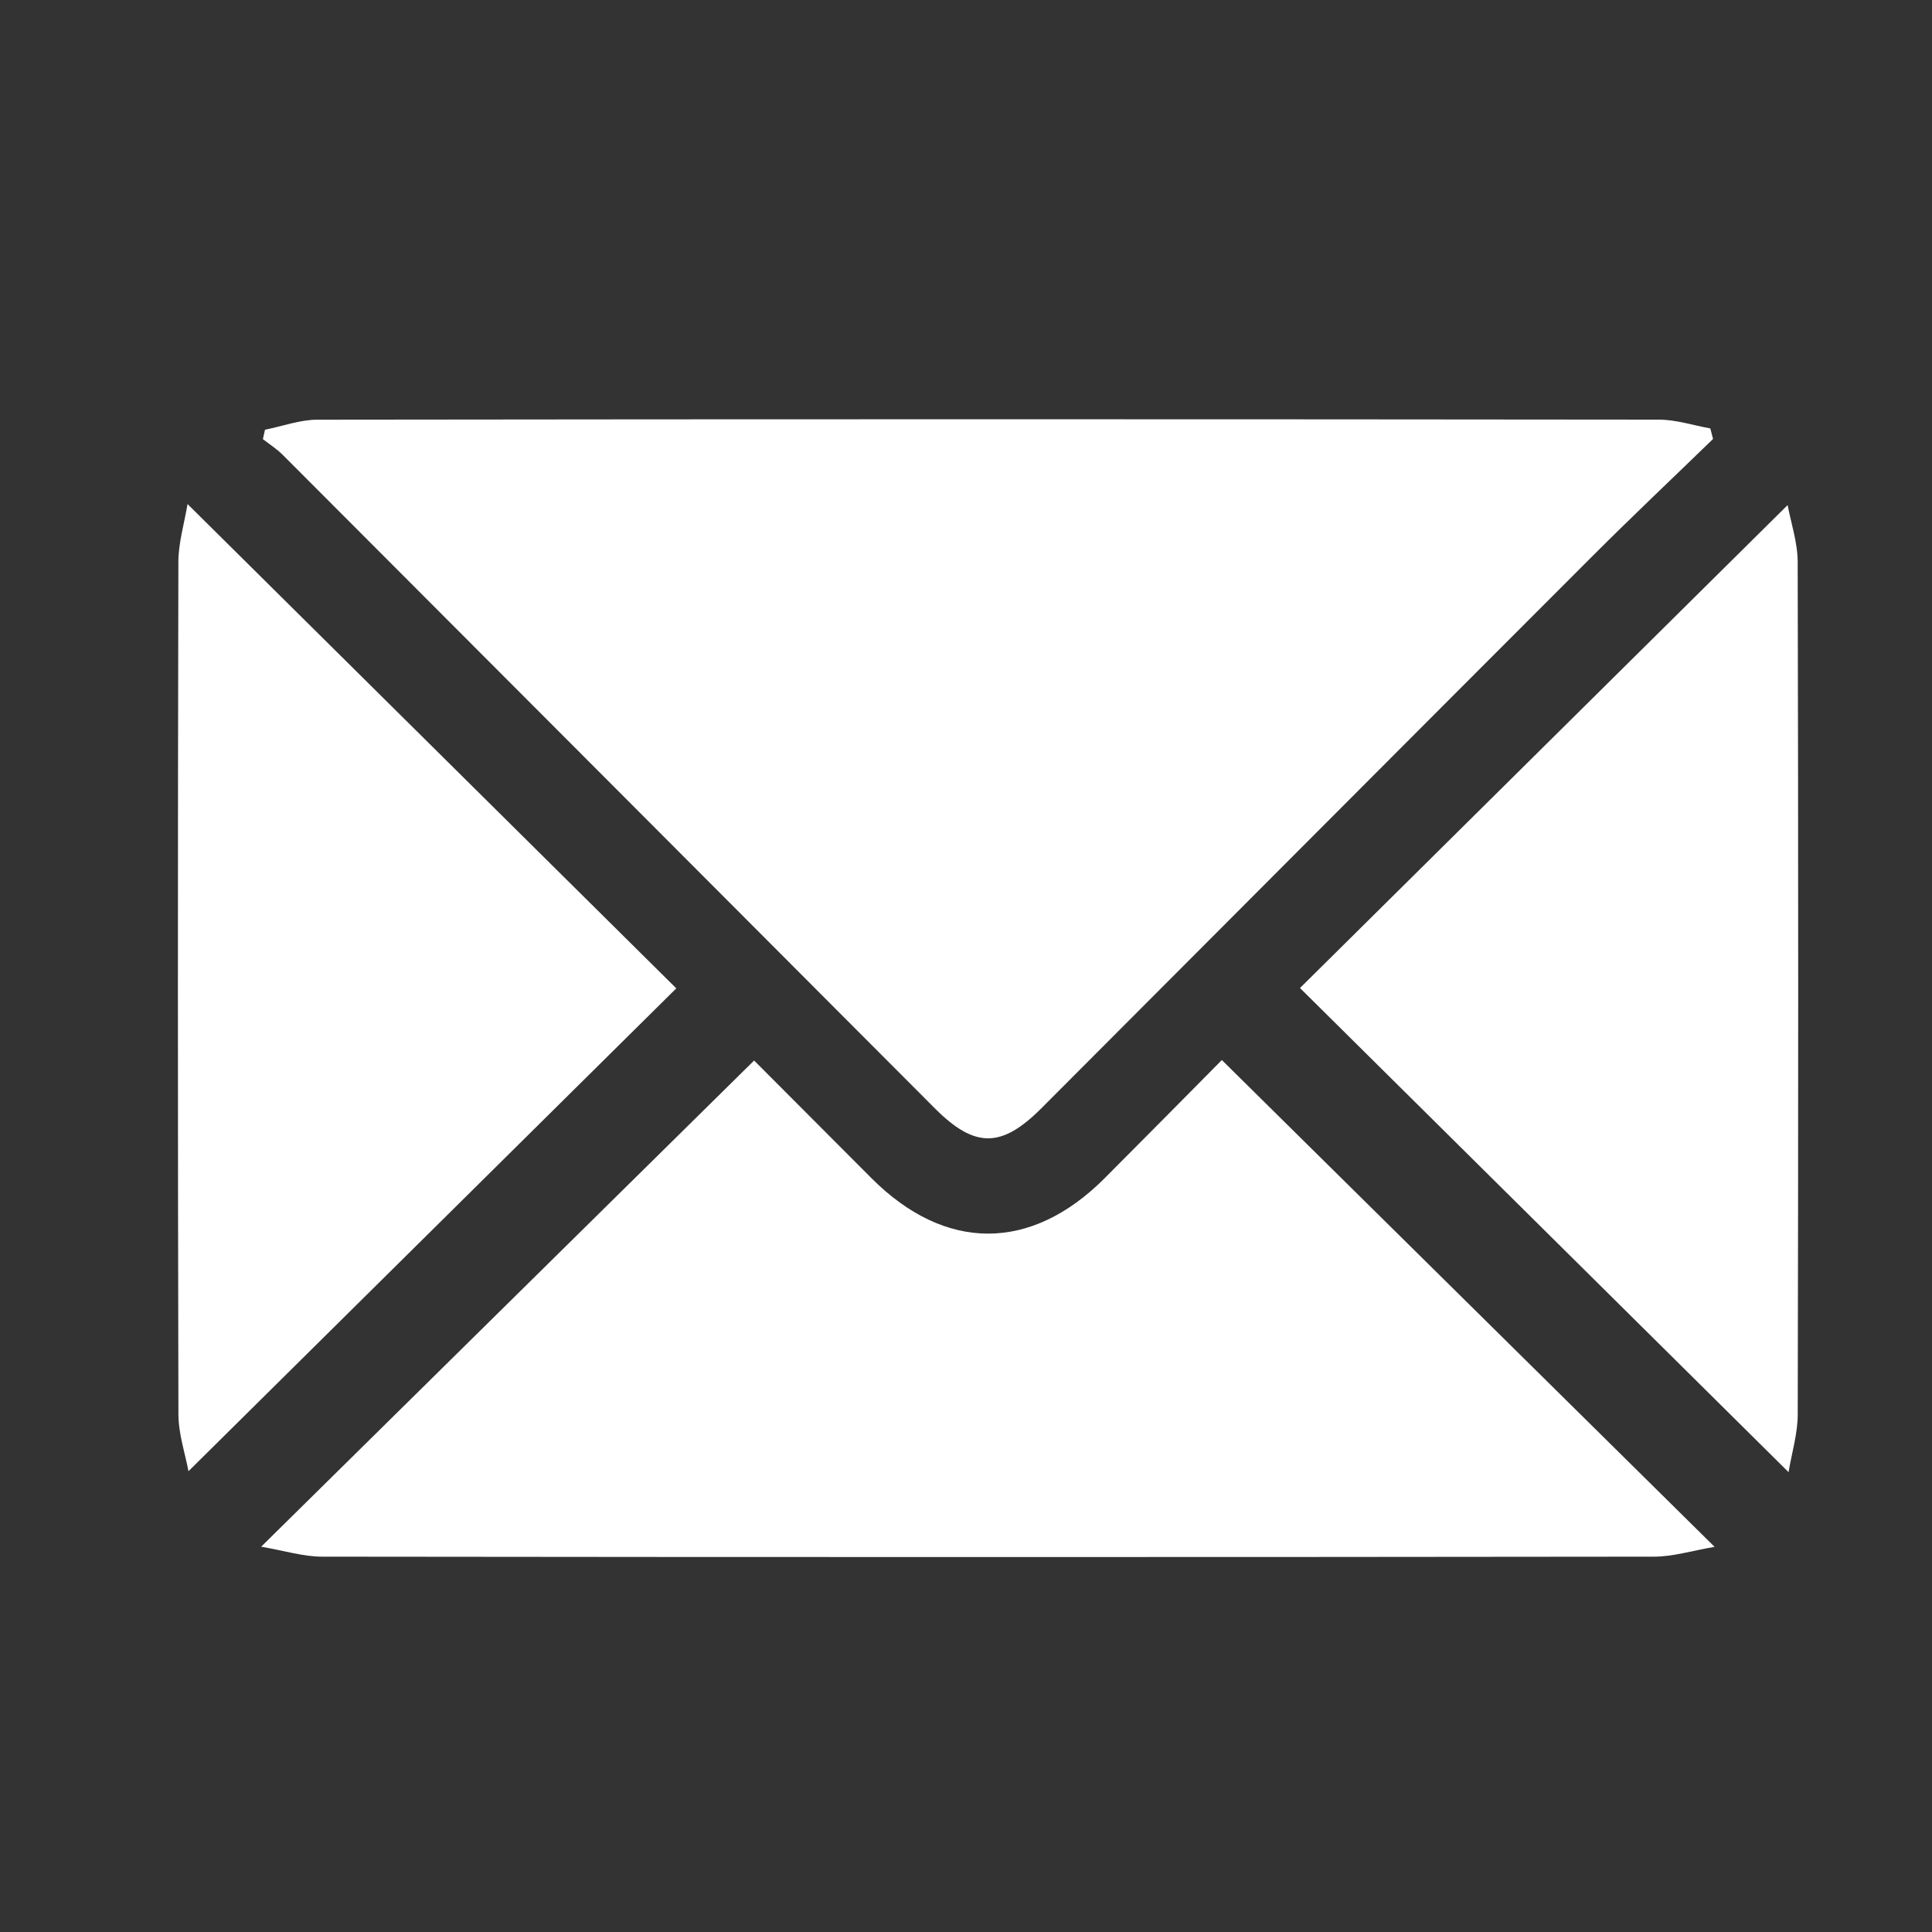
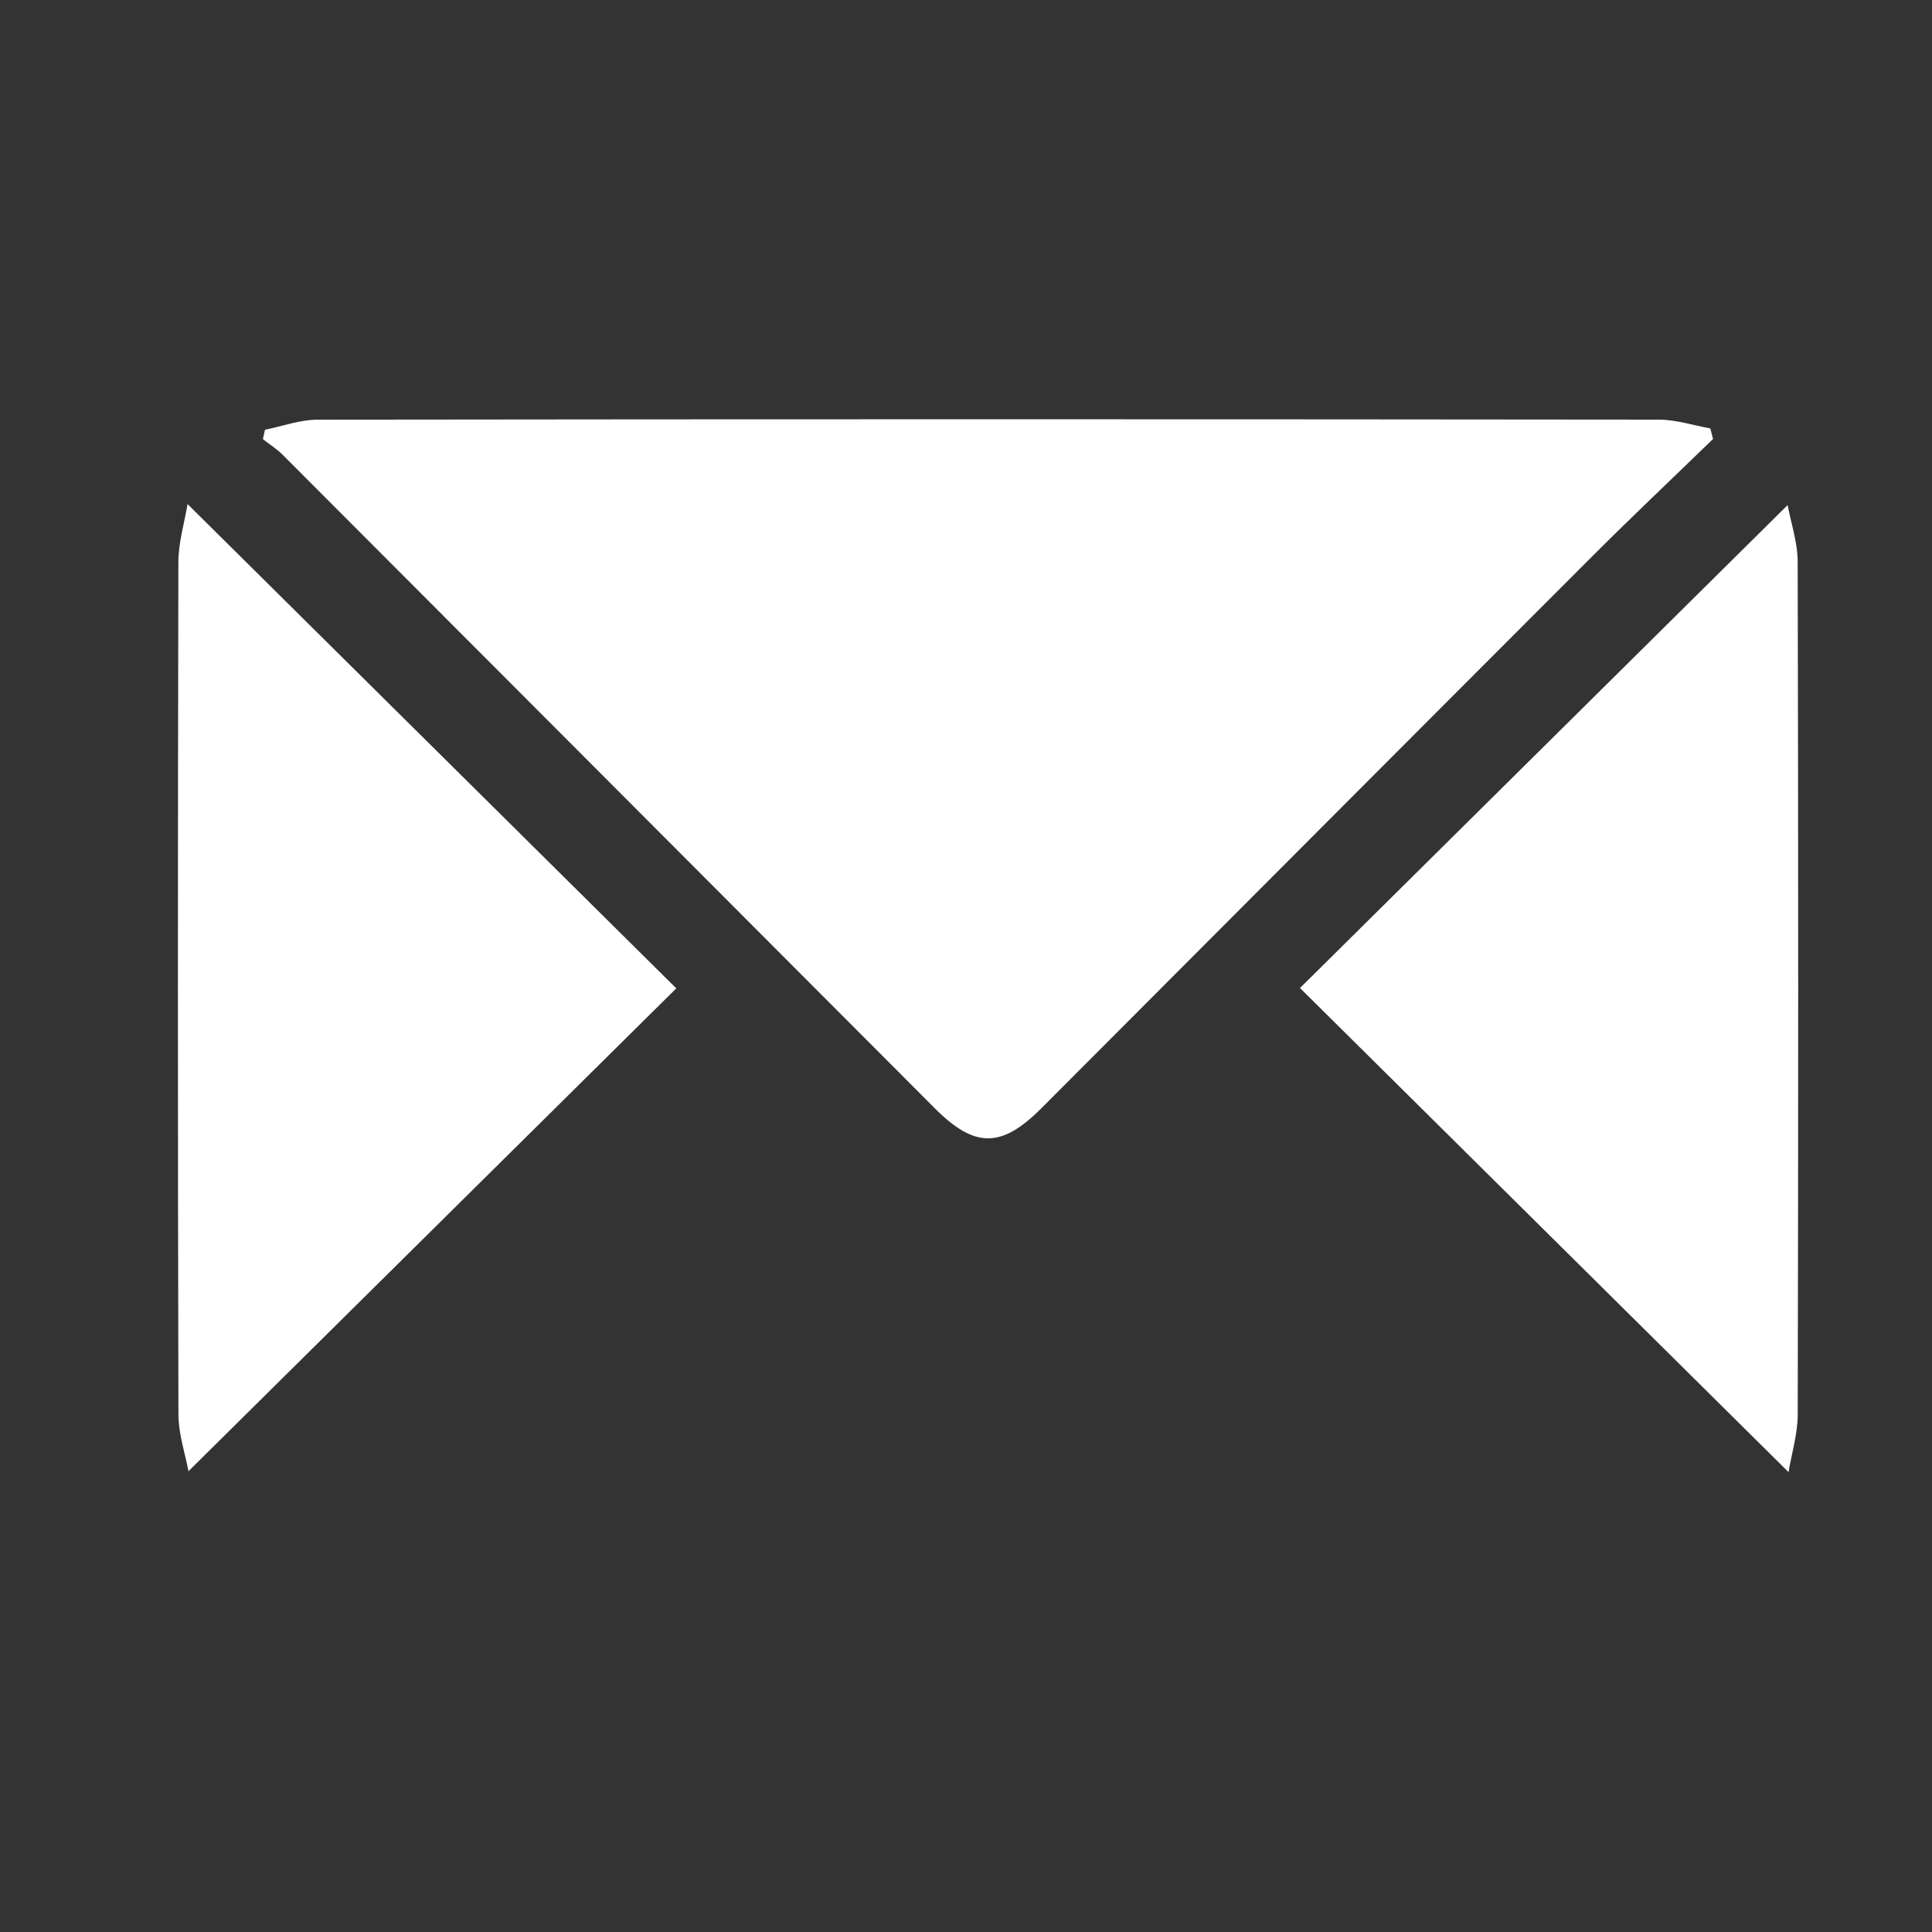
<svg xmlns="http://www.w3.org/2000/svg" version="1.1" id="Ebene_1" x="0px" y="0px" viewBox="0 0 400 400" style="enable-background:new 0 0 400 400;" xml:space="preserve">
  <rect x="0" y="0" width="400" height="400" fill="#333333" stroke="none" />
  <style type="text/css">
	.st0{fill:#FFFFFF;}
</style>
  <g>
    <path class="st0" d="M354.67,90.88c-8.28,8.04-16.67,15.96-24.83,24.12c-38.11,38.12-76.15,76.3-114.23,114.45   c-8.29,8.3-13.8,8.3-22.07,0.01c-45.01-45.11-90-90.22-135.03-135.31c-1.22-1.22-2.71-2.16-4.08-3.23c0.14-0.65,0.28-1.3,0.43-1.95   c3.62-0.72,7.23-2.07,10.85-2.08c92.58-0.12,185.16-0.11,277.73-0.01c3.55,0,7.11,1.18,10.66,1.82   C354.29,89.42,354.48,90.15,354.67,90.88z" />
-     <path class="st0" d="M354.99,320.26c-4.66,0.79-8.6,2.03-12.54,2.03c-91.92,0.11-183.83,0.11-275.75,0   c-3.94,0-7.88-1.25-12.63-2.06c34.5-34.03,68.01-67.07,102.06-100.66c7.51,7.53,15.92,15.98,24.35,24.41   c15.25,15.24,32.96,15.24,48.2-0.02c8.32-8.33,16.59-16.72,24.29-24.49C286.84,252.94,320.44,286.13,354.99,320.26z" />
    <path class="st0" d="M38.83,104.36c34.23,33.92,67.76,67.14,101.19,100.27c-33.4,33.06-66.95,66.27-101,99.97   c-0.66-3.58-2.07-7.68-2.08-11.77c-0.14-58.82-0.14-117.65-0.01-176.47C36.94,112.33,38.17,108.32,38.83,104.36z" />
    <path class="st0" d="M370.3,304.79c-34.22-33.91-67.75-67.13-101.15-100.23c33.39-33.07,66.93-66.29,100.96-99.99   c0.66,3.59,2.07,7.69,2.08,11.79c0.14,58.82,0.14,117.64,0.01,176.46C372.2,296.82,370.96,300.83,370.3,304.79z" />
  </g>
</svg>